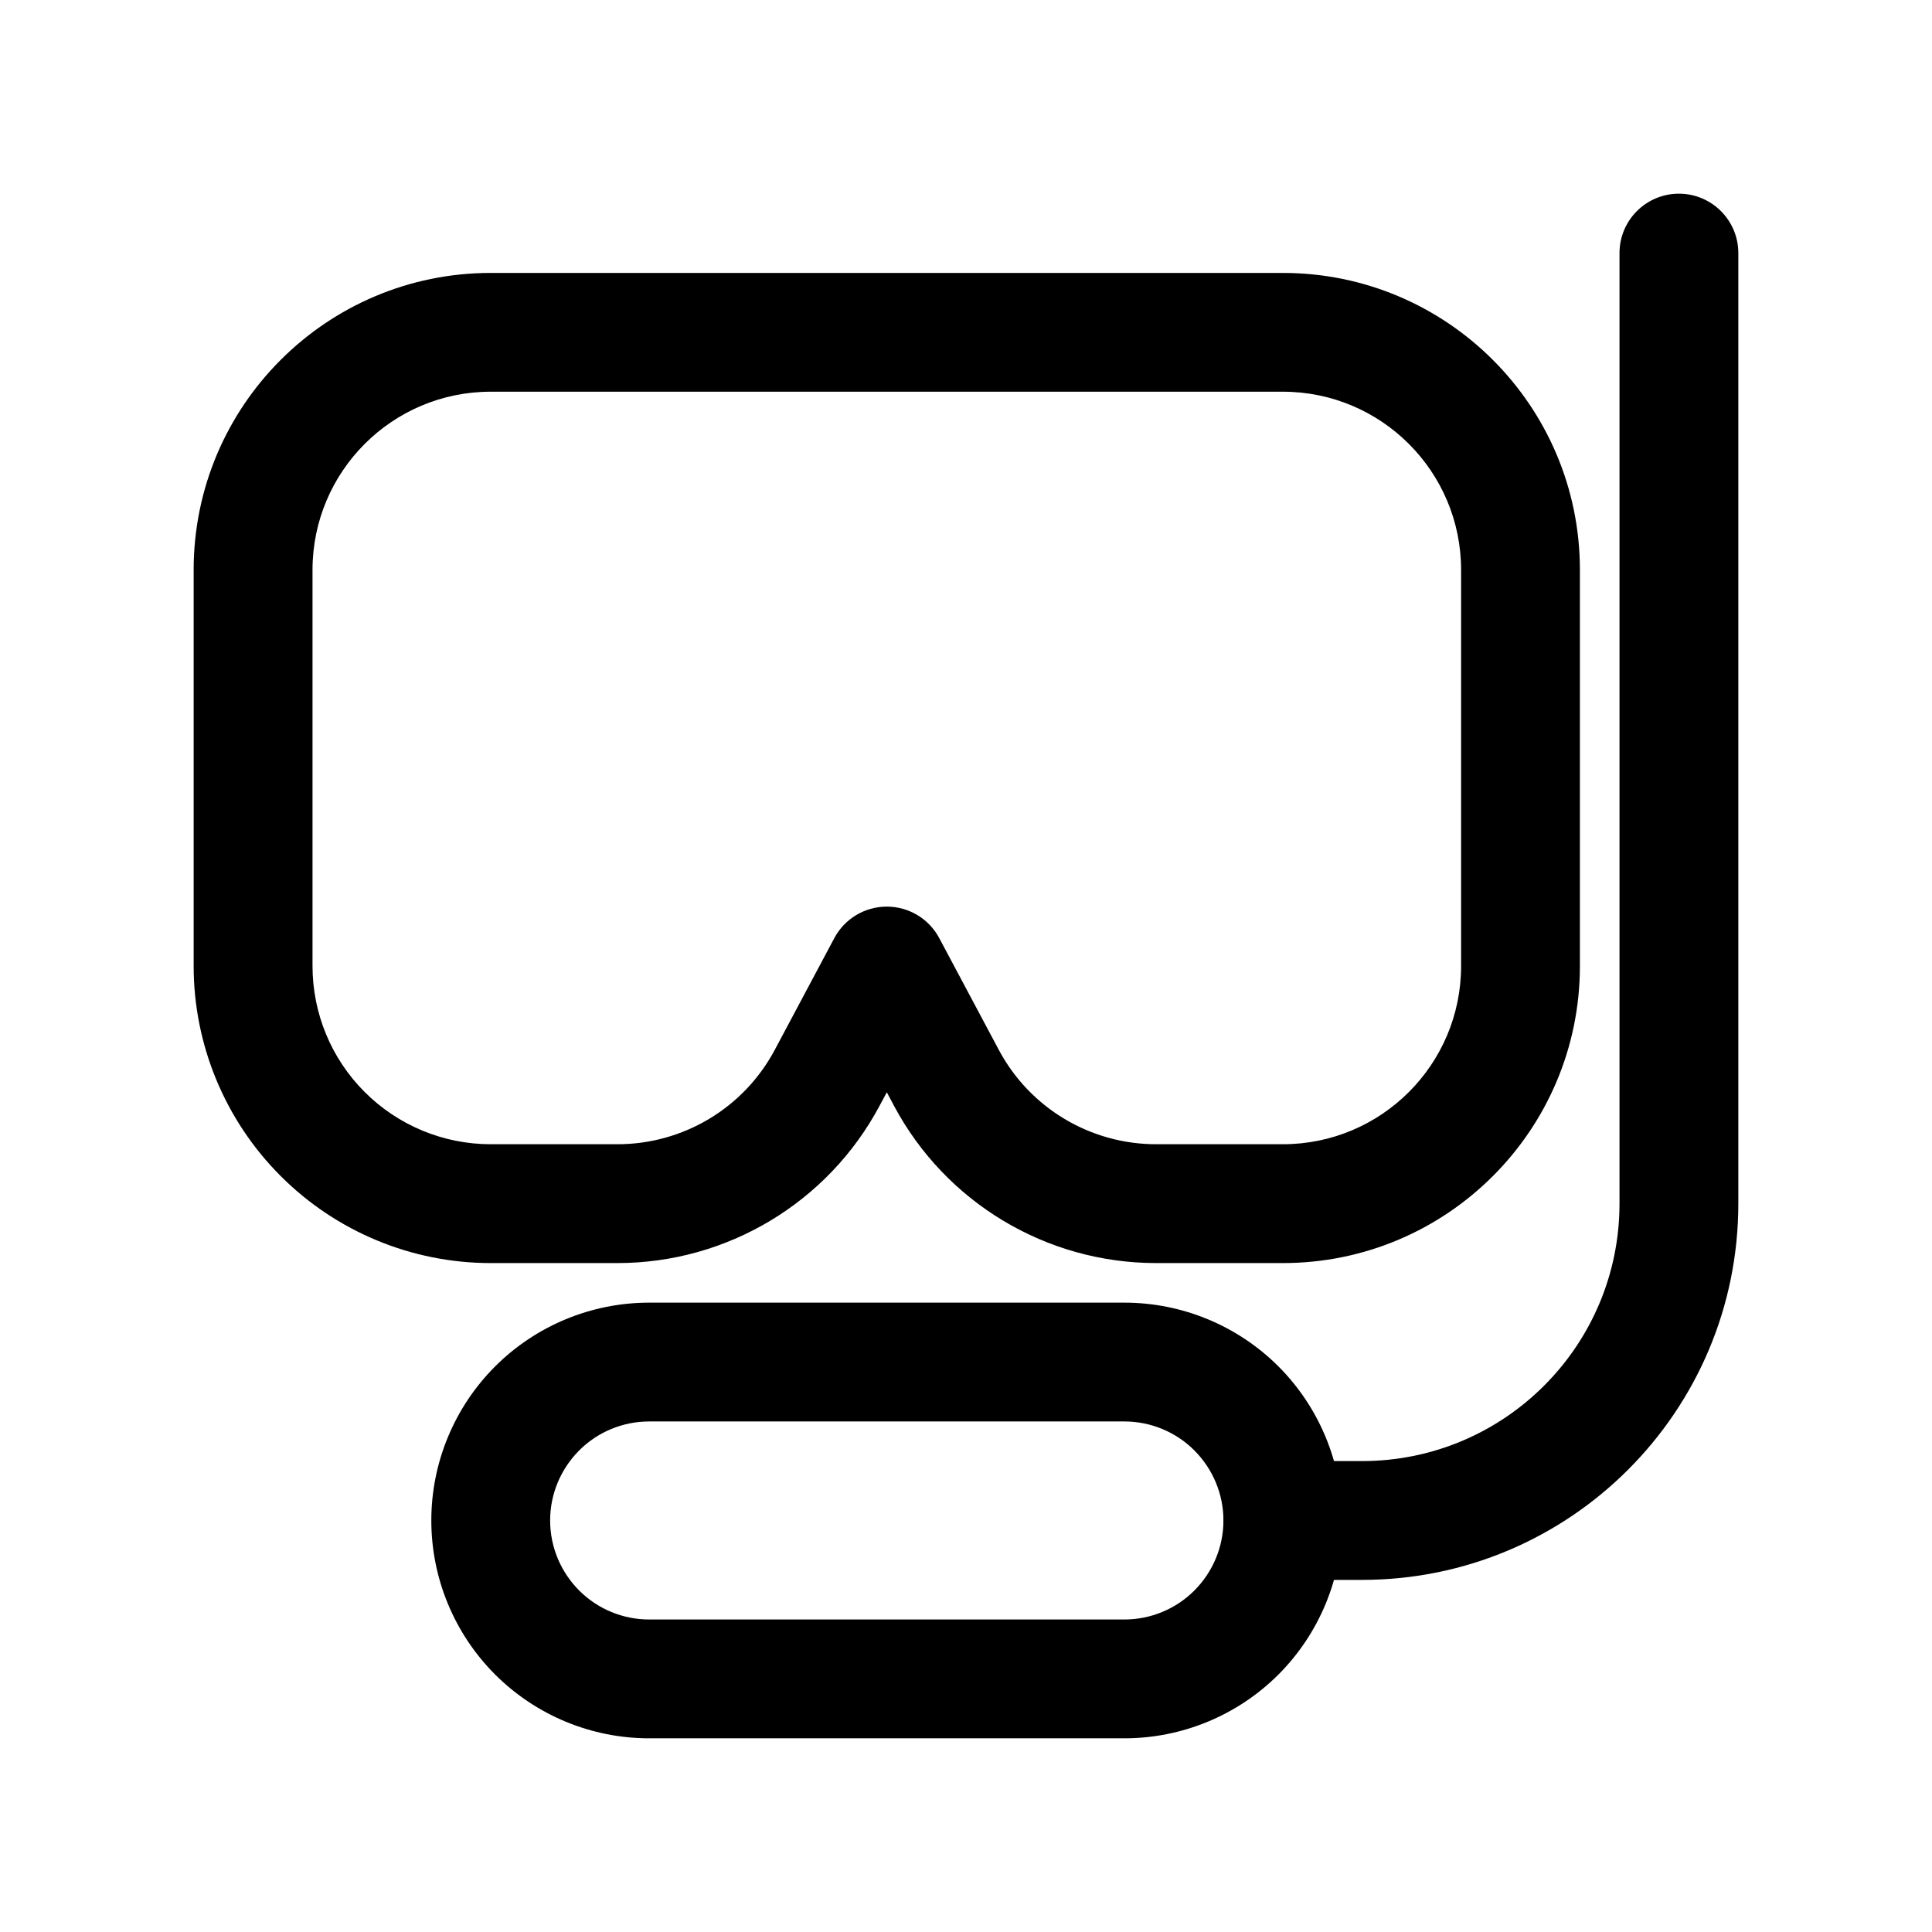
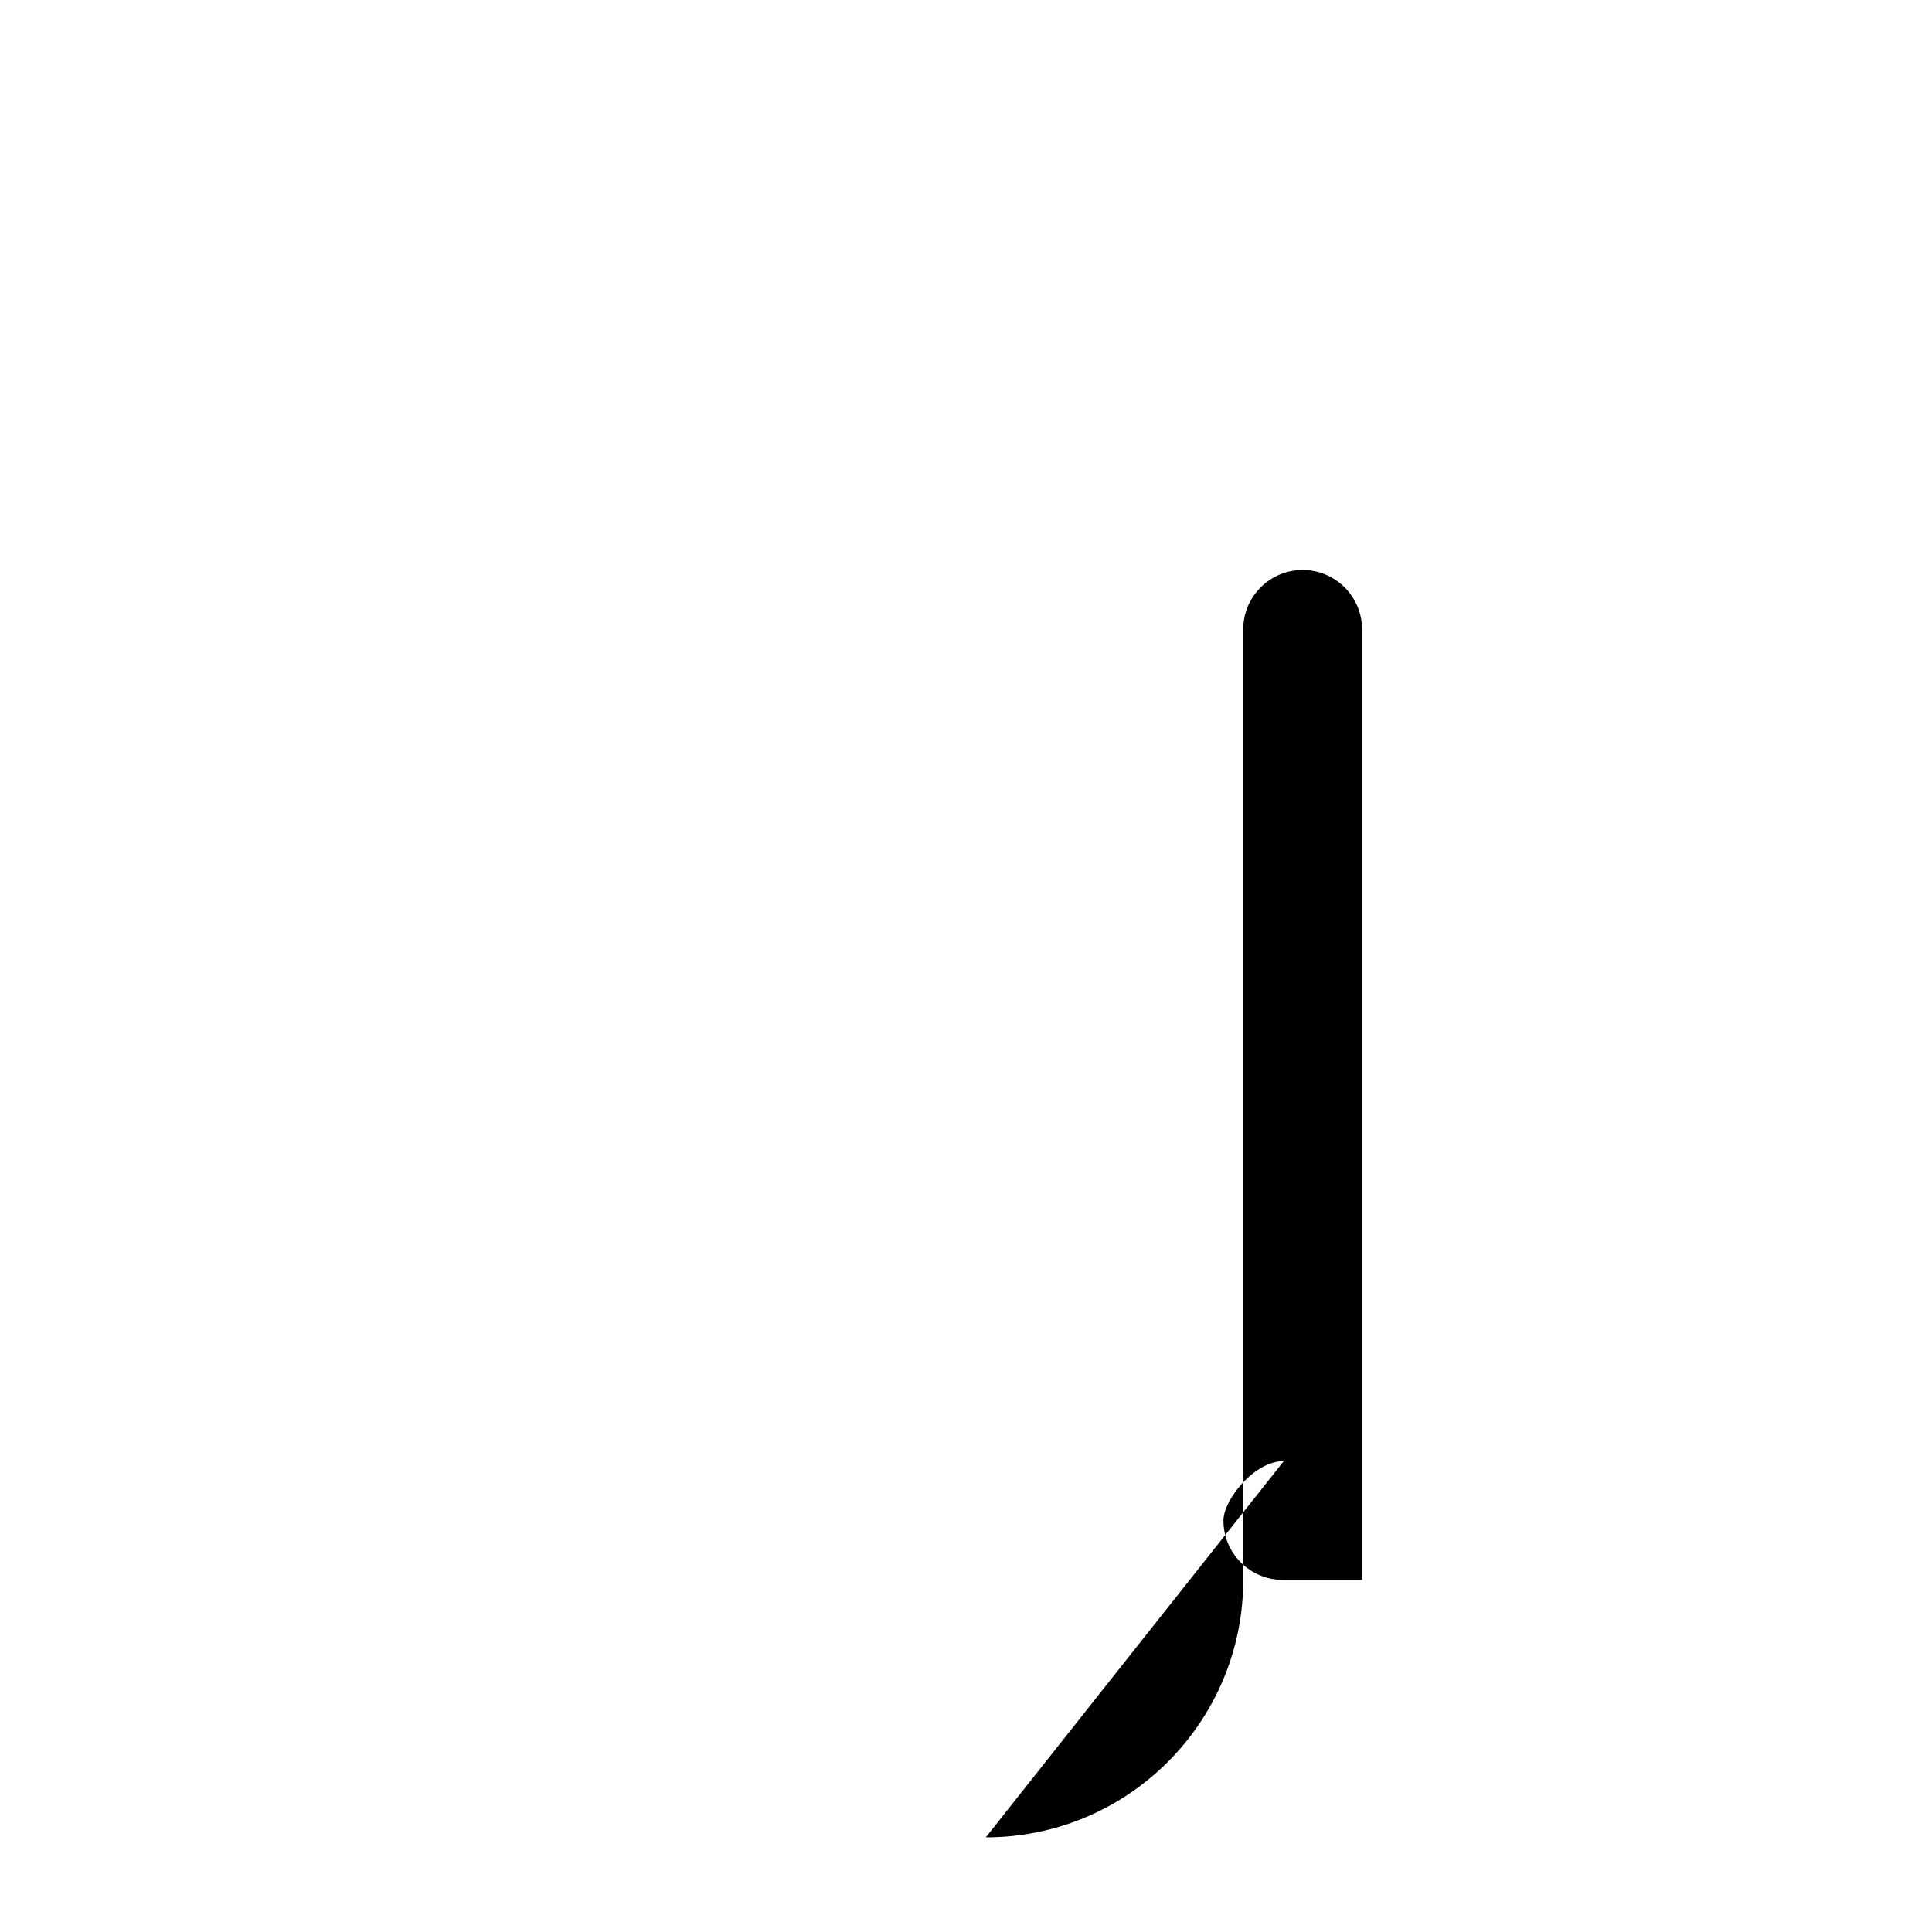
<svg xmlns="http://www.w3.org/2000/svg" fill="#000000" width="800px" height="800px" version="1.1" viewBox="144 144 512 512">
  <g fill-rule="evenodd">
-     <path d="m195.32 295.04v104.96c0 20.879 8.305 40.914 23.07 55.668 14.762 14.773 34.777 23.059 55.652 23.059h33.586c29.082 0 55.777-16.027 69.461-41.668l1.926-3.598s1.91 3.598 1.91 3.598c13.68 25.641 40.379 41.668 69.461 41.668h33.586c43.465 0 78.719-35.242 78.719-78.727v-104.96c0-43.469-35.254-78.711-78.719-78.711h-209.93c-43.465 0-78.723 35.242-78.723 78.711zm31.5 0c0-26.082 21.145-47.234 47.223-47.234h209.93c26.074 0 47.234 21.152 47.234 47.234v104.96c0 26.098-21.16 47.234-47.234 47.234h-33.586c-17.453 0-33.477-9.602-41.684-24.992-8.051-15.105-15.801-29.648-15.801-29.648-2.734-5.129-8.082-8.332-13.887-8.332-5.824 0-11.168 3.203-13.906 8.332 0 0-7.746 14.543-15.797 29.648-8.211 15.391-24.23 24.992-41.684 24.992h-33.586c-12.523 0-24.535-4.977-33.395-13.836-8.863-8.844-13.828-20.863-13.828-33.398v-104.96z" />
-     <path d="m484.22 531.2c-7.914 0-15.996 10.355-15.996 15.734 0 8.703 7.055 15.754 15.742 15.754h20.992c55.062 0 99.715-44.652 99.715-99.715v-251.91c0-8.684-7.055-15.734-15.746-15.734-8.688 0-15.742 7.051-15.742 15.734v251.91c0 37.68-30.543 68.227-68.227 68.227z" />
-     <path d="m499.71 546.94c0-15.301-6.09-29.996-16.91-40.828-10.824-10.812-25.52-16.898-40.82-16.898h-125.95c-15.301 0-29.992 6.086-40.816 16.898-10.824 10.832-16.91 25.527-16.91 40.828v0c0 15.305 6.086 30 16.91 40.832 10.824 10.809 25.516 16.898 40.816 16.898h125.95c15.301 0 29.996-6.09 40.82-16.898 10.82-10.832 16.91-25.527 16.91-40.832zm-31.488 0c0 6.973-2.777 13.625-7.699 18.559-4.898 4.91-11.59 7.684-18.543 7.684h-125.95c-6.949 0-13.645-2.773-18.543-7.684-4.918-4.934-7.695-11.586-7.695-18.559v0c0-6.969 2.777-13.621 7.695-18.555 4.898-4.914 11.594-7.684 18.543-7.684h125.95c6.953 0 13.645 2.769 18.543 7.684 4.922 4.934 7.699 11.586 7.699 18.555z" />
+     <path d="m484.22 531.2c-7.914 0-15.996 10.355-15.996 15.734 0 8.703 7.055 15.754 15.742 15.754h20.992v-251.91c0-8.684-7.055-15.734-15.746-15.734-8.688 0-15.742 7.051-15.742 15.734v251.91c0 37.68-30.543 68.227-68.227 68.227z" />
  </g>
</svg>